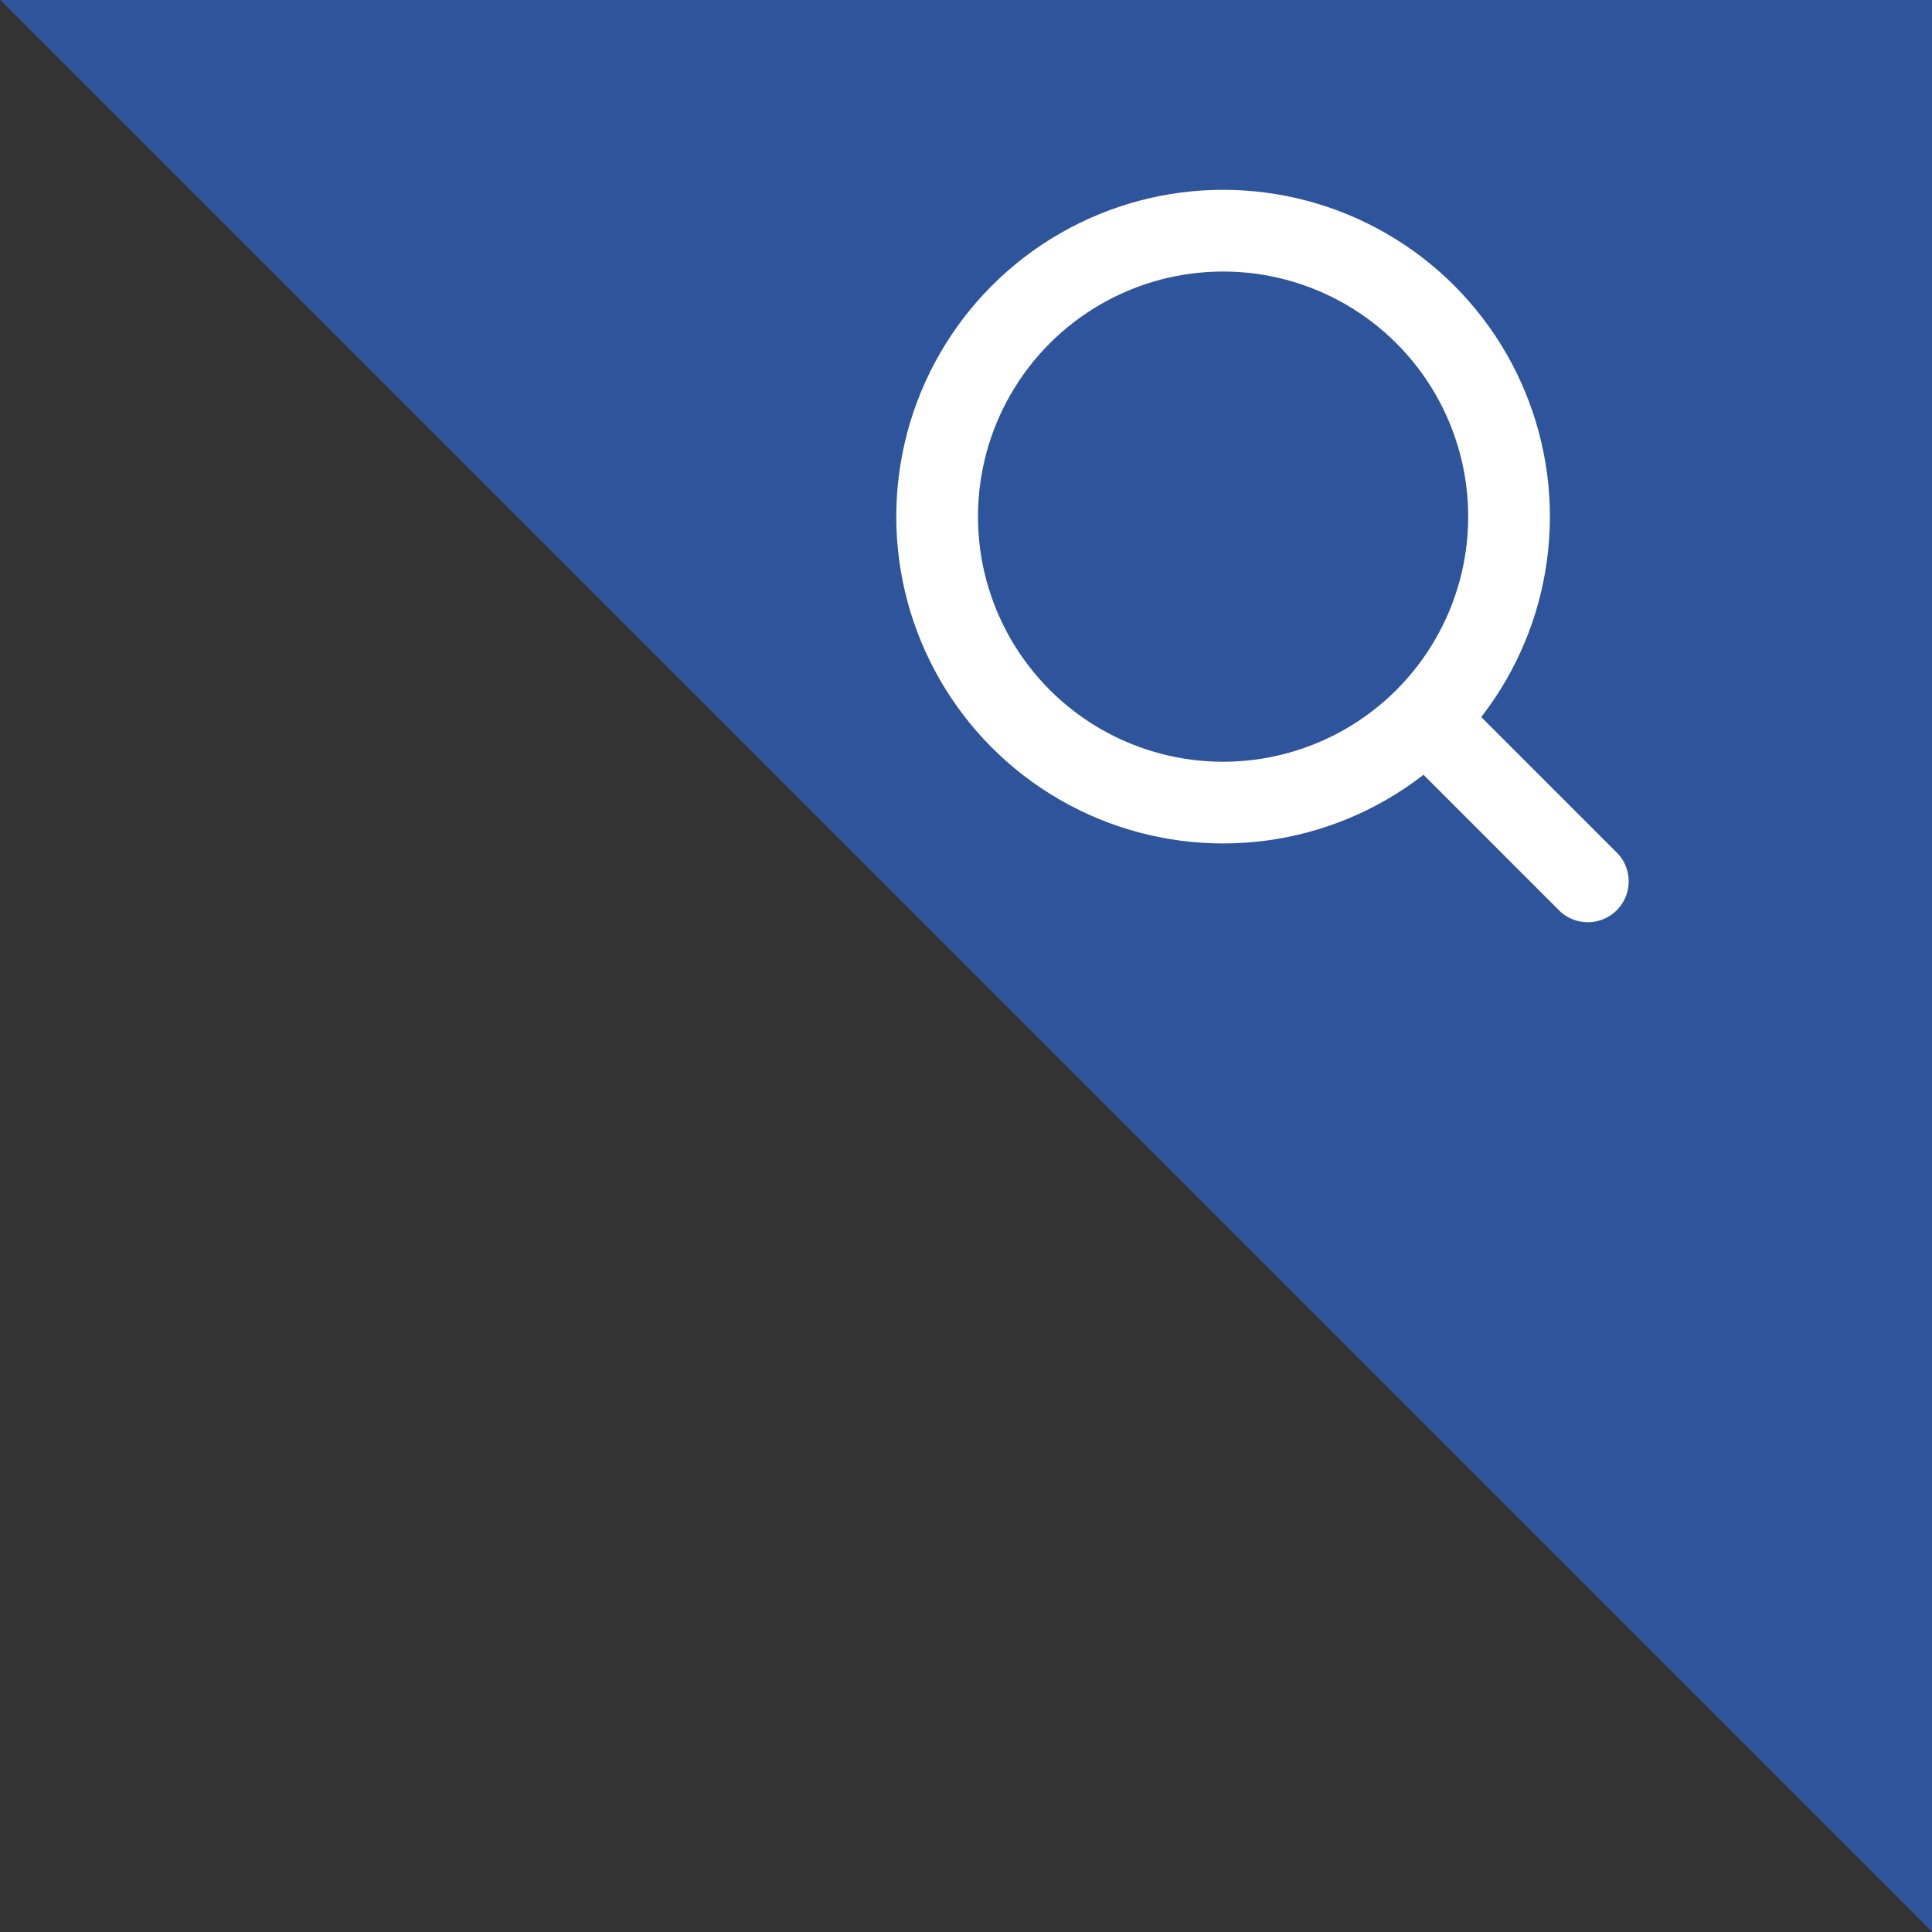
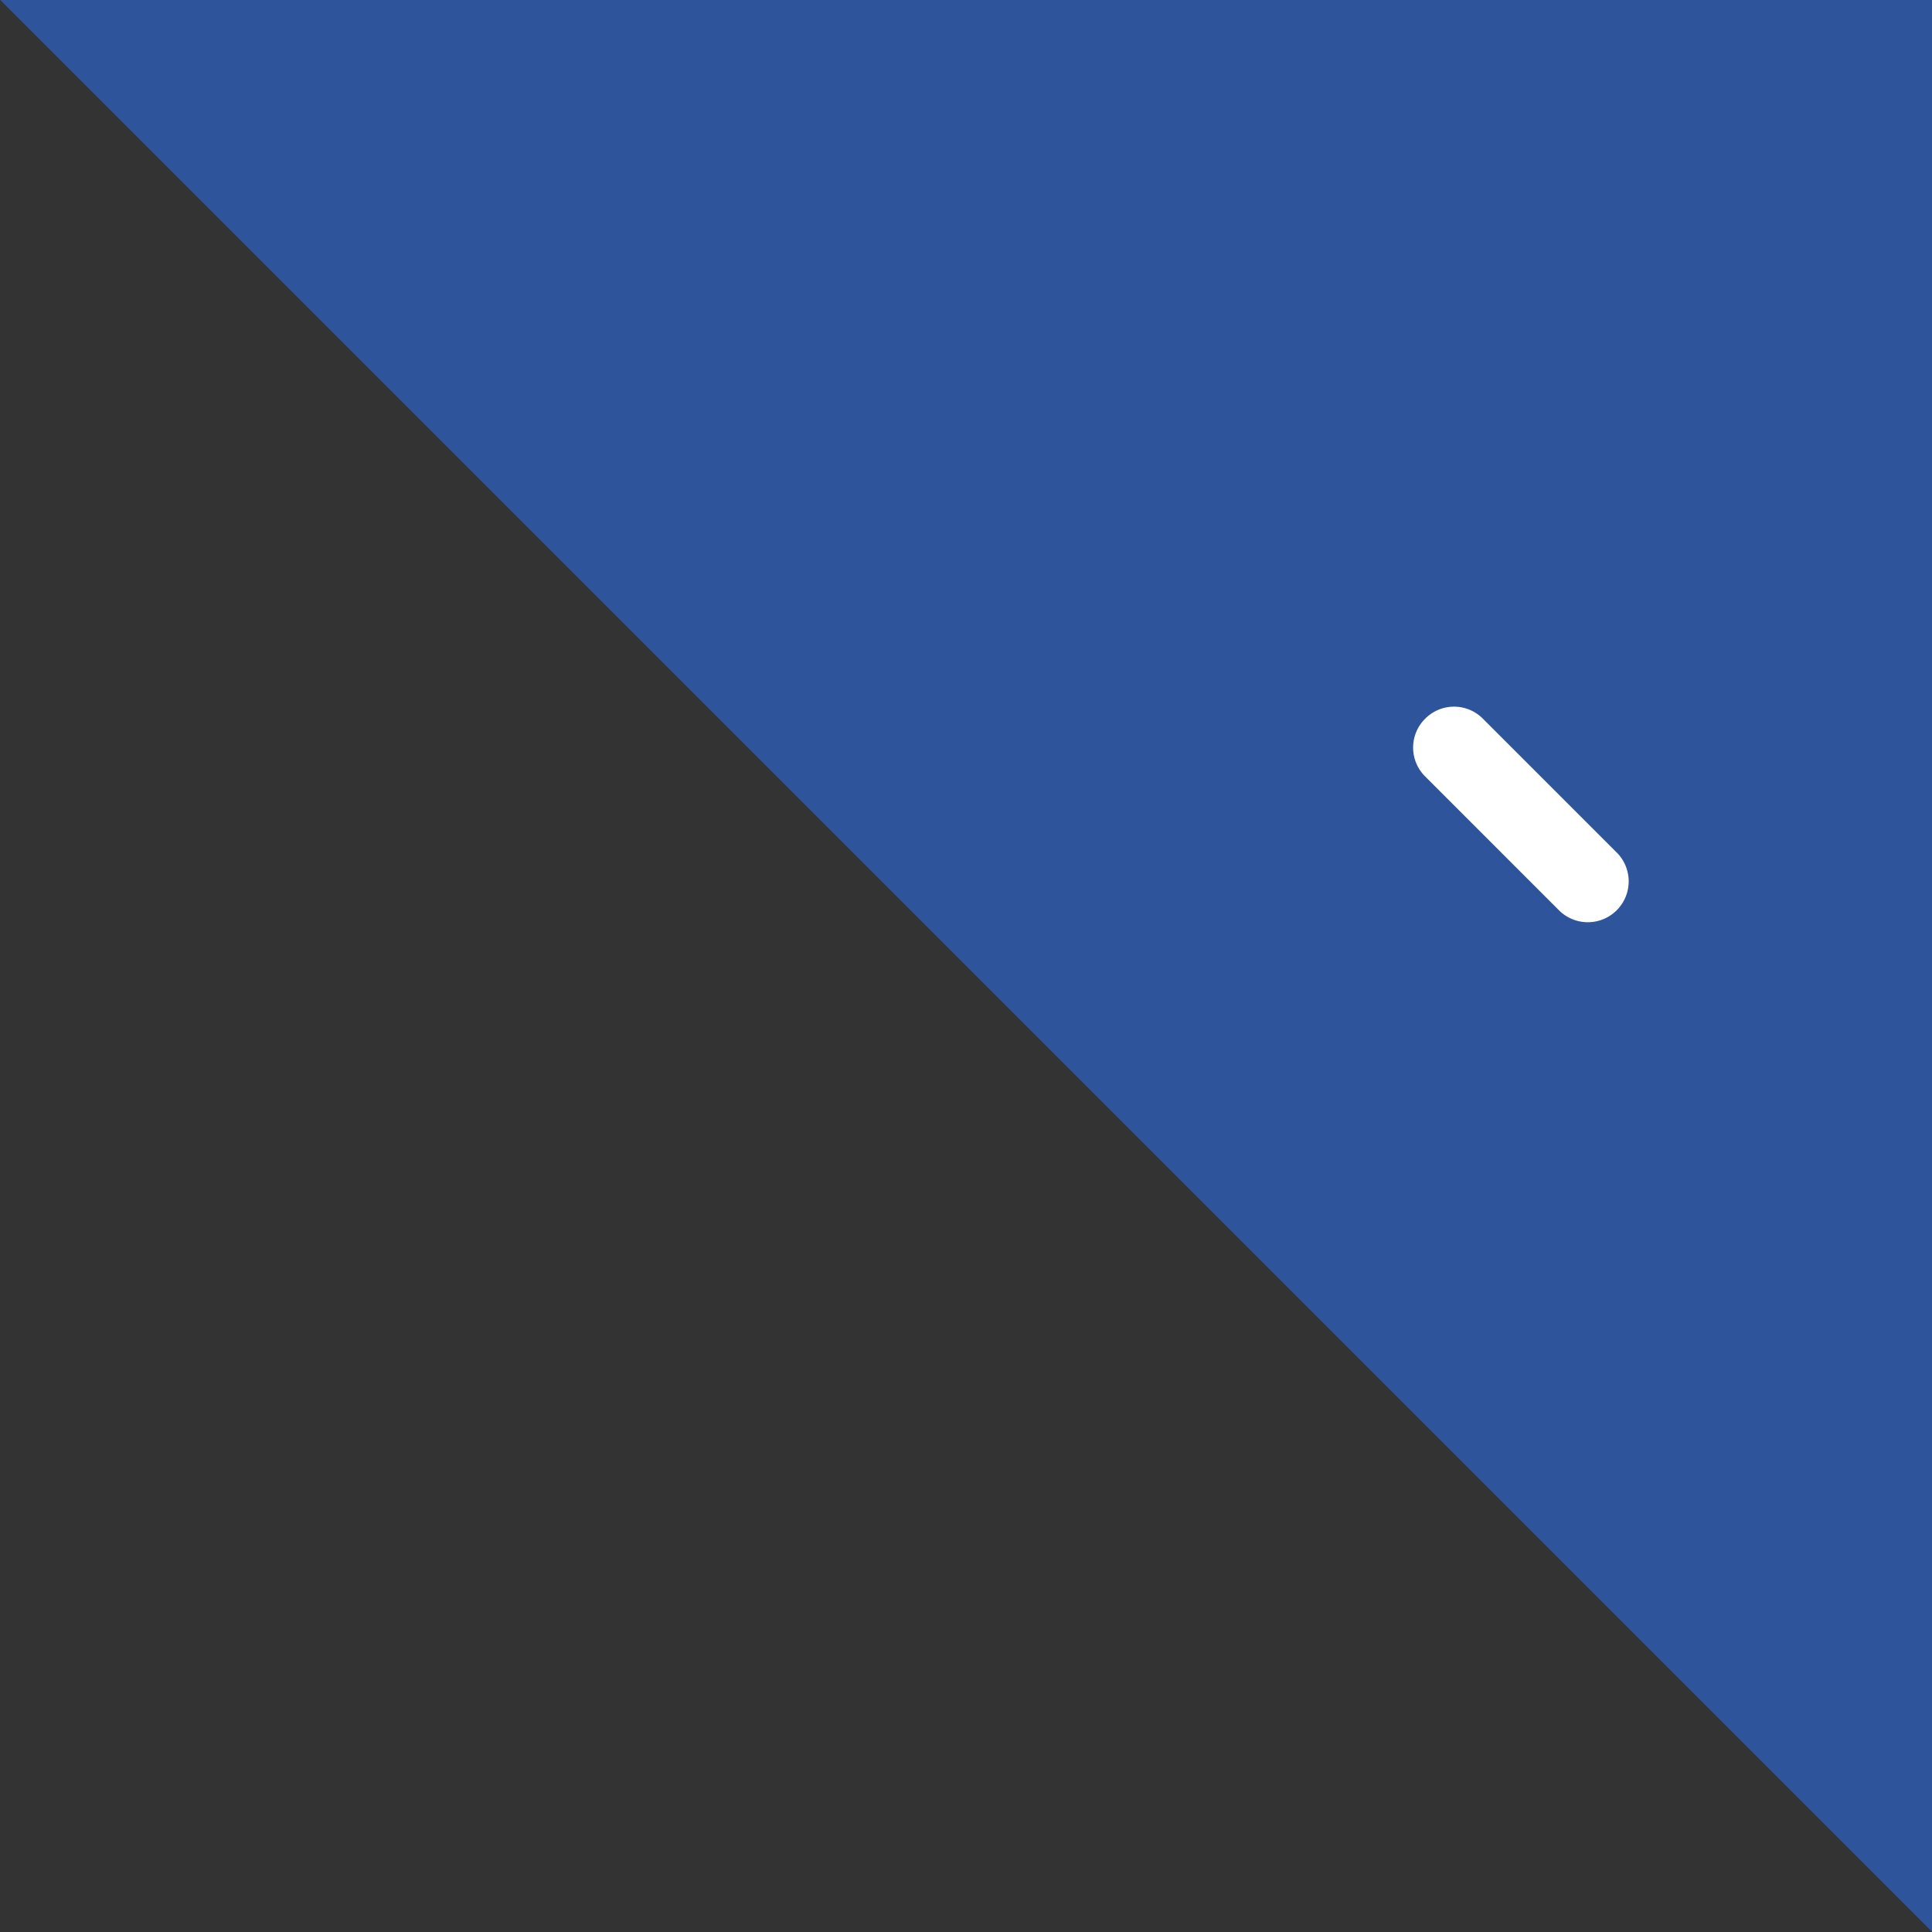
<svg xmlns="http://www.w3.org/2000/svg" height="70.94" viewBox="0 0 70.94 70.94" width="70.94">
  <rect x="0" y="0" width="70.94" height="70.94" fill="#333333" stroke="none" />
  <path d="m1219.07 5265h70.93v70.93z" fill="#2e59a7" fill-rule="evenodd" opacity=".9" transform="translate(-1219.06 -5265)" />
-   <circle cx="44.91" cy="18.97" fill="none" r="10.5" stroke="#fff" stroke-width="3" />
  <path d="m1271.39 5291.39a1.491 1.491 0 0 1 2.12 0l4.95 4.95a1.5 1.5 0 0 1 -2.12 2.12l-4.95-4.95a1.491 1.491 0 0 1 0-2.12z" fill="#fff" fill-rule="evenodd" transform="translate(-1219.06 -5265)" />
</svg>